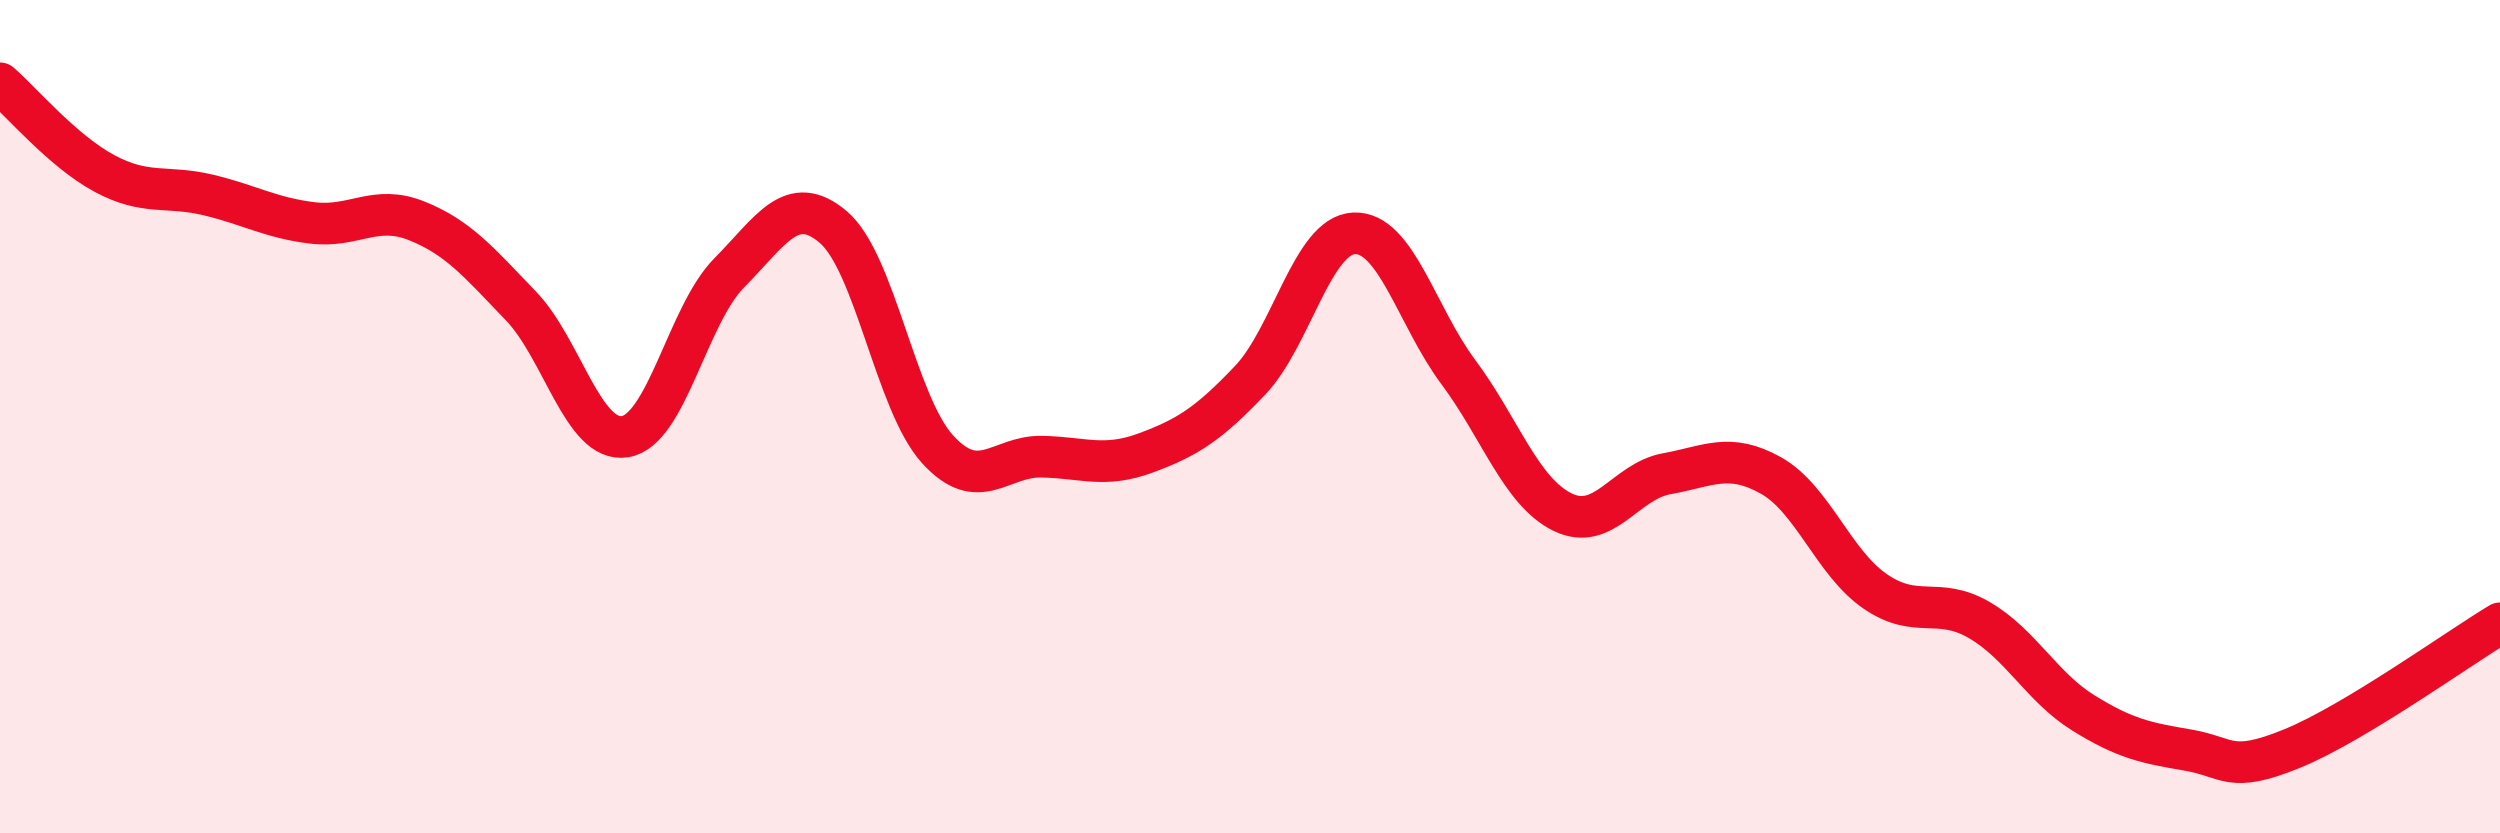
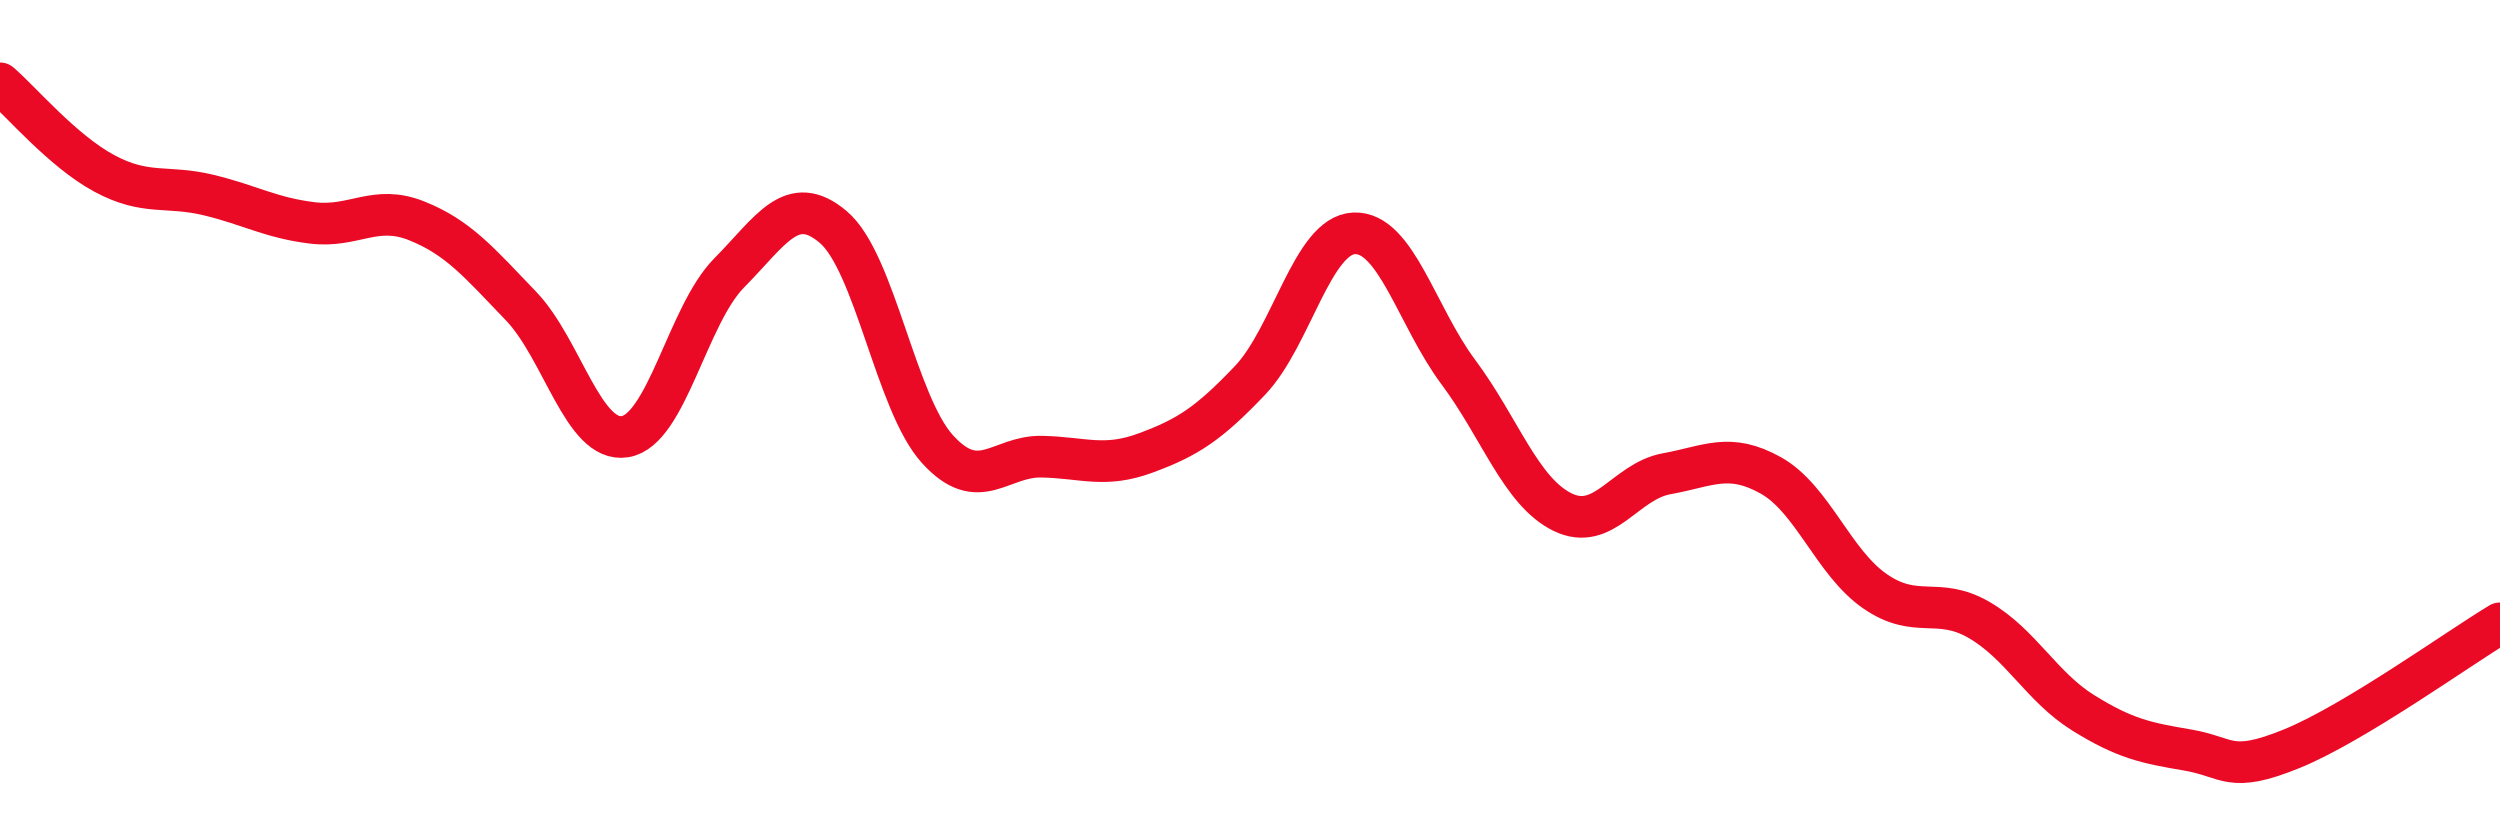
<svg xmlns="http://www.w3.org/2000/svg" width="60" height="20" viewBox="0 0 60 20">
-   <path d="M 0,2 C 0.5,2.43 1.5,3.62 2.5,4.16 C 3.5,4.7 4,4.44 5,4.68 C 6,4.92 6.5,5.23 7.5,5.35 C 8.5,5.47 9,4.9 10,5.3 C 11,5.7 11.5,6.3 12.5,7.34 C 13.5,8.38 14,10.64 15,10.48 C 16,10.32 16.5,7.56 17.5,6.55 C 18.5,5.54 19,4.6 20,5.45 C 21,6.3 21.5,9.68 22.5,10.78 C 23.5,11.88 24,10.94 25,10.96 C 26,10.98 26.5,11.24 27.5,10.87 C 28.5,10.5 29,10.18 30,9.13 C 31,8.08 31.5,5.64 32.5,5.6 C 33.5,5.56 34,7.59 35,8.93 C 36,10.27 36.5,11.8 37.5,12.29 C 38.5,12.78 39,11.55 40,11.37 C 41,11.19 41.5,10.85 42.5,11.41 C 43.5,11.97 44,13.5 45,14.19 C 46,14.88 46.5,14.3 47.5,14.88 C 48.5,15.46 49,16.49 50,17.11 C 51,17.73 51.5,17.83 52.5,18 C 53.5,18.17 53.5,18.58 55,17.97 C 56.5,17.36 59,15.56 60,14.96L60 20L0 20Z" fill="#EB0A25" opacity="0.1" stroke-linecap="round" stroke-linejoin="round" />
  <path d="M 0,2 C 0.5,2.43 1.5,3.62 2.5,4.16 C 3.5,4.7 4,4.44 5,4.68 C 6,4.92 6.5,5.23 7.5,5.35 C 8.5,5.47 9,4.9 10,5.3 C 11,5.7 11.5,6.3 12.5,7.34 C 13.5,8.38 14,10.64 15,10.48 C 16,10.32 16.5,7.56 17.5,6.55 C 18.5,5.54 19,4.6 20,5.45 C 21,6.3 21.5,9.68 22.5,10.78 C 23.5,11.88 24,10.94 25,10.96 C 26,10.98 26.5,11.24 27.5,10.87 C 28.5,10.5 29,10.18 30,9.13 C 31,8.08 31.5,5.64 32.5,5.6 C 33.5,5.56 34,7.59 35,8.93 C 36,10.27 36.5,11.8 37.5,12.29 C 38.5,12.78 39,11.55 40,11.37 C 41,11.19 41.5,10.85 42.5,11.41 C 43.5,11.97 44,13.5 45,14.19 C 46,14.88 46.5,14.3 47.5,14.88 C 48.5,15.46 49,16.49 50,17.11 C 51,17.73 51.5,17.83 52.5,18 C 53.5,18.17 53.5,18.58 55,17.97 C 56.5,17.36 59,15.56 60,14.96" stroke="#EB0A25" stroke-width="1" fill="none" stroke-linecap="round" stroke-linejoin="round" />
</svg>